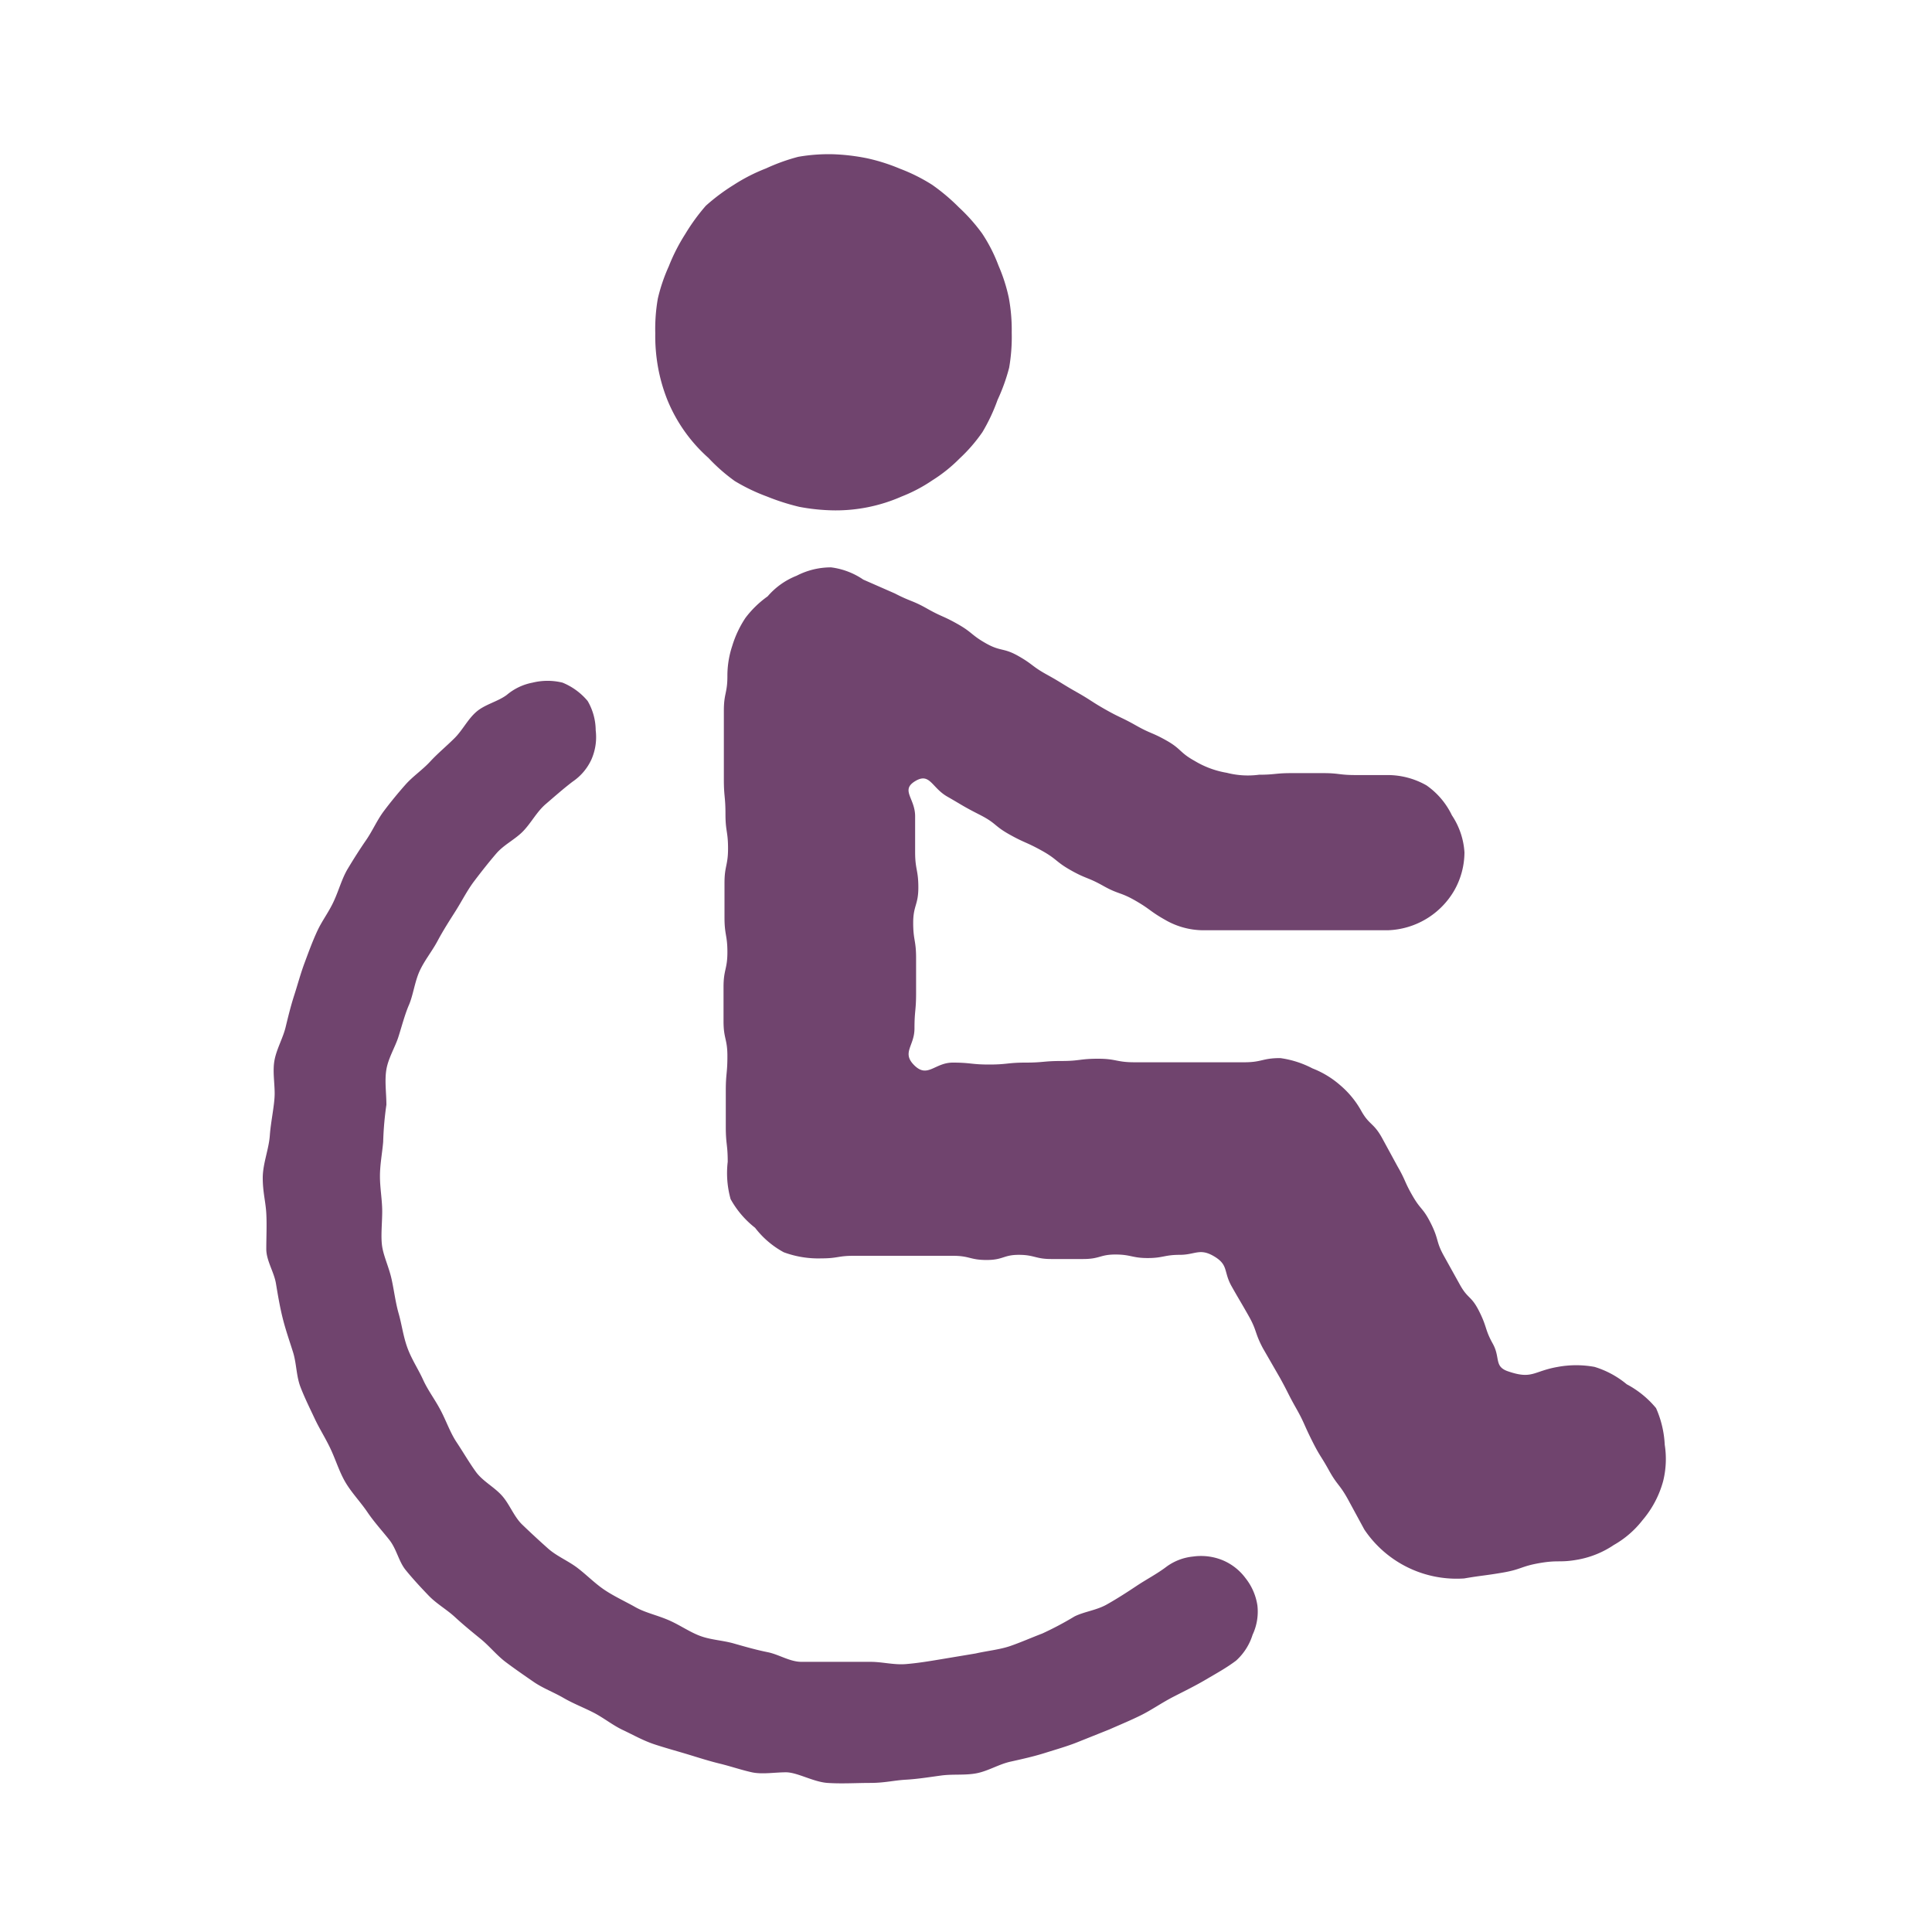
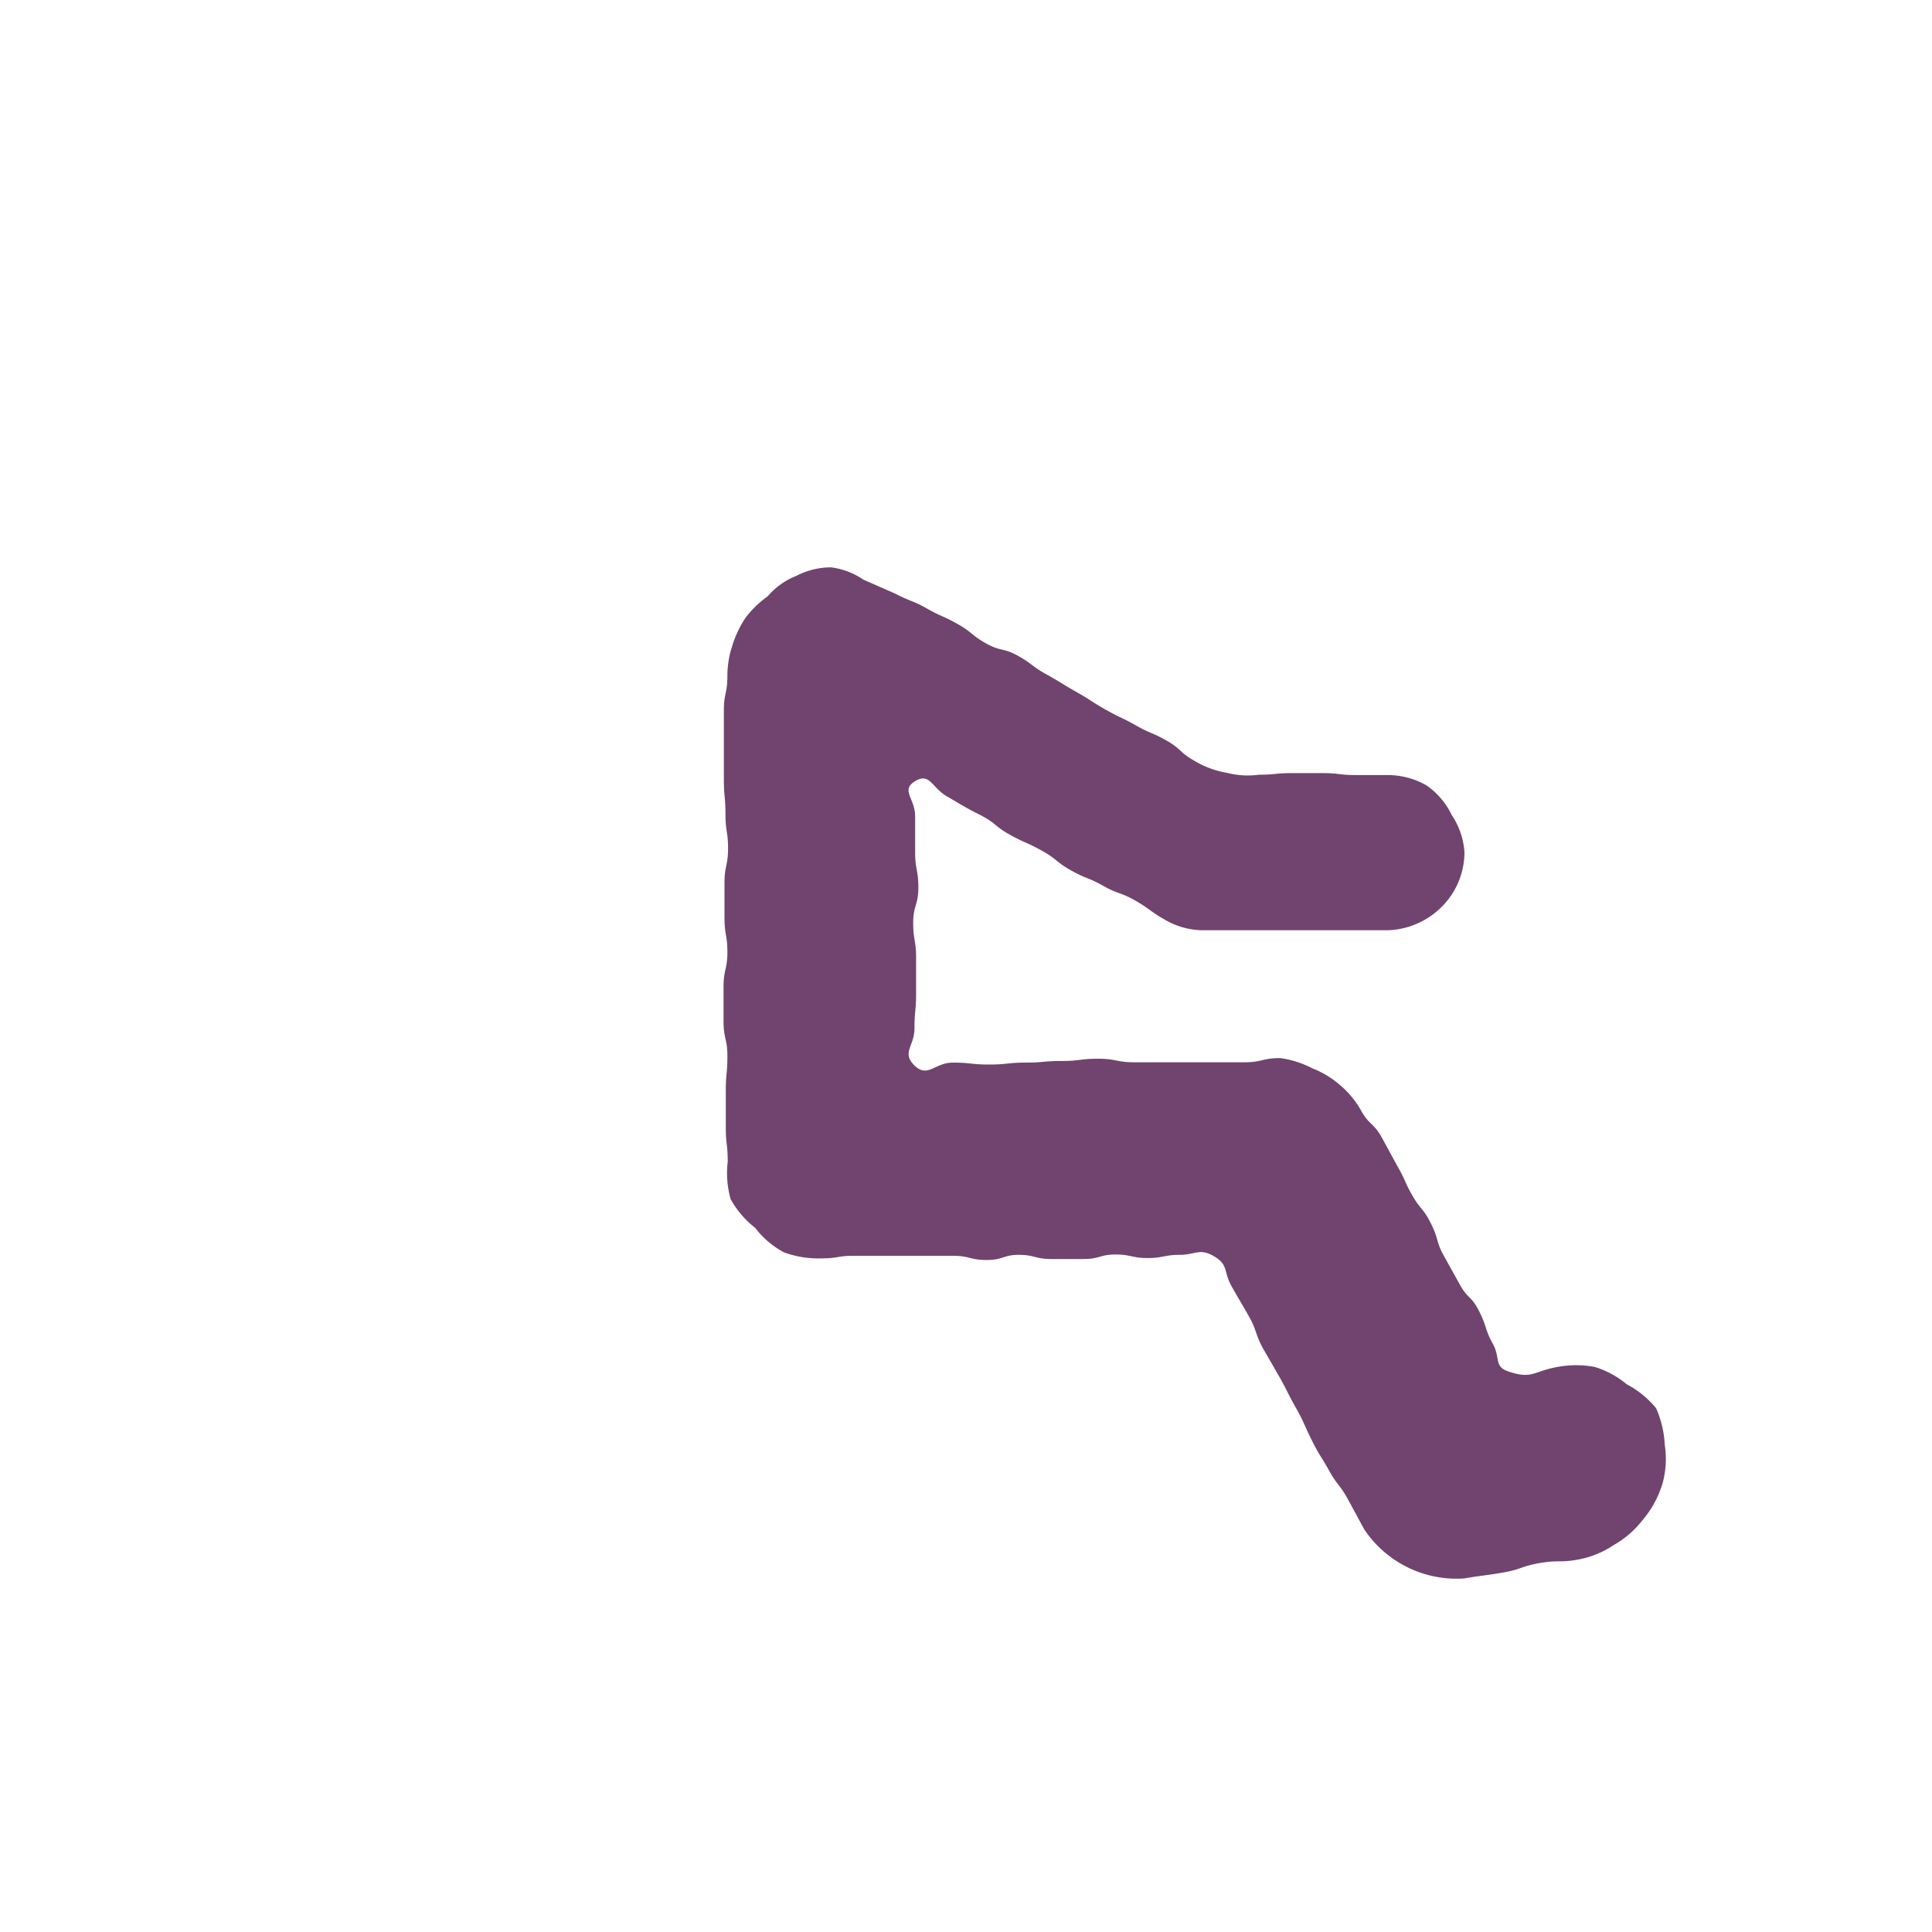
<svg xmlns="http://www.w3.org/2000/svg" id="レイヤー_1" data-name="レイヤー 1" viewBox="0 0 60 60">
  <defs>
    <style>.cls-1{fill:#70446e;}.cls-2{fill:none;}</style>
  </defs>
-   <path class="cls-1" d="M25.88,15.85A5.07,5.07,0,0,0,28,15.42a4.78,4.78,0,0,0,.95-.5,4.7,4.7,0,0,0,.85-.68,5,5,0,0,0,.71-.82,5.62,5.62,0,0,0,.47-1,5.87,5.87,0,0,0,.36-1,5.6,5.6,0,0,0,.08-1.09,5.49,5.49,0,0,0-.09-1.08,5.23,5.23,0,0,0-.32-1,4.9,4.9,0,0,0-.51-1,5.56,5.56,0,0,0-.72-.81,6.15,6.15,0,0,0-.83-.7,5.46,5.46,0,0,0-1-.5,5.87,5.87,0,0,0-1-.32,6.38,6.38,0,0,0-1.08-.13,5.5,5.5,0,0,0-1.08.08,6,6,0,0,0-1,.36,5.5,5.5,0,0,0-1,.51,6.16,6.16,0,0,0-.87.65,6.18,6.18,0,0,0-.64.88,5.79,5.79,0,0,0-.51,1,5.4,5.4,0,0,0-.34,1,5.5,5.5,0,0,0-.08,1.08,5.49,5.49,0,0,0,.09,1.08,5.26,5.26,0,0,0,.29,1A4.87,4.87,0,0,0,22,14.22a5.57,5.57,0,0,0,.82.72,5.83,5.83,0,0,0,1,.48,7,7,0,0,0,1,.32A6.26,6.26,0,0,0,25.88,15.85Z" />
-   <path class="cls-1" d="M36.22,48.66c-.29.22-.62.39-.92.59s-.61.4-.93.58-.7.22-1,.37a10.07,10.07,0,0,1-1,.53c-.34.13-.68.28-1,.39s-.72.15-1.07.23l-1.08.18c-.36.06-.72.12-1.09.15s-.73-.07-1.09-.07-.71,0-1.07,0-.72,0-1.08,0-.7-.23-1.05-.3-.7-.17-1.05-.27-.72-.11-1.06-.24-.64-.35-1-.5-.7-.22-1-.39-.65-.33-.95-.53-.56-.47-.85-.69-.64-.36-.91-.6-.54-.49-.8-.74-.39-.63-.63-.9-.6-.45-.81-.74-.4-.62-.6-.92-.32-.66-.5-1-.39-.61-.54-.94-.36-.64-.49-1-.17-.71-.27-1.06-.14-.71-.22-1.07-.24-.69-.29-1,0-.74,0-1.1-.07-.72-.07-1.09.07-.71.1-1.07A9.83,9.83,0,0,1,12,34.31c0-.36-.06-.75,0-1.1s.27-.69.37-1,.2-.7.33-1,.18-.72.33-1.05.39-.62.56-.94.37-.63.56-.93.36-.64.58-.93.44-.57.68-.85.59-.44.84-.7.42-.6.7-.84.55-.48.84-.7a1.67,1.67,0,0,0,.58-.69,1.73,1.73,0,0,0,.13-.9,1.83,1.83,0,0,0-.25-.91,2,2,0,0,0-.78-.57,1.94,1.94,0,0,0-.93,0,1.74,1.74,0,0,0-.8.38c-.28.21-.67.29-.94.52s-.43.57-.68.82-.52.47-.76.73-.54.46-.77.72-.46.54-.67.82-.35.61-.55.9-.39.59-.57.89-.27.65-.43,1-.36.6-.51.92-.27.65-.4,1-.21.66-.32,1-.19.67-.27,1-.27.66-.34,1,0,.71,0,1.06-.12.87-.15,1.3-.22.88-.22,1.32.09.74.11,1.1,0,.75,0,1.11.24.71.3,1.07.12.72.21,1.08.21.7.32,1.05.1.74.23,1.08.3.68.45,1,.36.64.52,1,.26.69.45,1,.45.58.66.89.45.57.68.86.29.67.51.94.46.53.71.79.56.43.82.67.53.46.8.68.5.51.78.72.57.41.86.61.62.32.93.5.63.3.94.46.59.39.91.54.63.33,1,.45.67.2,1,.3.67.21,1,.29.68.2,1,.27.71,0,1.06,0,.85.3,1.29.33.89,0,1.33,0,.74-.08,1.1-.1.73-.08,1.1-.13.74,0,1.1-.07.69-.28,1.05-.36.72-.16,1.07-.27.7-.21,1-.33l1-.4c.34-.15.68-.29,1-.45s.63-.38,1-.57.66-.33,1-.53.65-.37.94-.59a1.8,1.8,0,0,0,.51-.8,1.69,1.69,0,0,0,.15-.91,1.79,1.79,0,0,0-.37-.85,1.7,1.7,0,0,0-.72-.56,1.77,1.77,0,0,0-.91-.11A1.67,1.67,0,0,0,36.22,48.66Z" />
-   <path class="cls-1" d="M51.7,44.87a3.18,3.18,0,0,0-.27-1.14,3,3,0,0,0-.91-.74,2.87,2.87,0,0,0-1-.54,3.17,3.17,0,0,0-1.14,0c-.75.13-.79.39-1.51.15-.49-.15-.26-.42-.51-.87s-.17-.5-.42-1-.35-.38-.6-.83l-.5-.9c-.25-.45-.15-.5-.4-1s-.31-.41-.57-.86-.21-.47-.47-.92l-.49-.9c-.26-.46-.39-.38-.64-.83a2.87,2.87,0,0,0-.64-.78,2.91,2.91,0,0,0-.87-.53,3.05,3.05,0,0,0-1-.32c-.56,0-.56.13-1.12.13l-1.12,0H35.23c-.56,0-.56-.11-1.13-.11s-.56.07-1.13.07S32.41,33,31.85,33s-.57.06-1.13.06S30.15,33,29.59,33s-.78.49-1.19.09,0-.6,0-1.15.05-.55.05-1.09,0-.55,0-1.1-.09-.55-.09-1.09.16-.55.16-1.1-.1-.55-.1-1.1,0-.55,0-1.11-.46-.81,0-1.09.51.2,1,.48.47.29,1,.56.44.34.92.61.51.23,1,.5.44.35.92.62.52.21,1,.48.53.19,1,.46.45.33.93.6a2.38,2.38,0,0,0,1.16.32h2.29c.57,0,.57,0,1.15,0s.57,0,1.15,0H43.1a2.48,2.48,0,0,0,2.06-1.23,2.41,2.41,0,0,0,.32-1.19,2.33,2.33,0,0,0-.39-1.15,2.39,2.39,0,0,0-.79-.93,2.44,2.44,0,0,0-1.2-.32h-1c-.51,0-.51-.06-1-.06s-.51,0-1,0-.51.05-1,.05a2.62,2.62,0,0,1-1-.06,2.84,2.84,0,0,1-1-.37c-.47-.26-.41-.37-.87-.63s-.49-.21-.95-.47-.48-.23-.94-.49-.45-.29-.91-.55-.45-.28-.92-.54-.43-.32-.89-.58-.54-.13-1-.39-.42-.34-.88-.6-.49-.22-.95-.48-.5-.21-1-.47L26.81,18a2.28,2.28,0,0,0-1-.38,2.32,2.32,0,0,0-1.07.26,2.29,2.29,0,0,0-.9.64,3.13,3.13,0,0,0-.69.67,3.31,3.31,0,0,0-.41.87,2.94,2.94,0,0,0-.15.94c0,.53-.11.53-.11,1.07v2.14c0,.53.05.53.05,1.07s.08.54.08,1.07-.11.54-.11,1.07v1.08c0,.54.09.54.09,1.07s-.12.54-.12,1.08v1.07c0,.54.12.54.12,1.08s-.05.54-.05,1.07V35c0,.54.06.54.06,1.08a3,3,0,0,0,.09,1.16,2.93,2.93,0,0,0,.76.89,2.8,2.8,0,0,0,.89.76,3.09,3.09,0,0,0,1.17.19c.51,0,.51-.08,1-.08s.52,0,1,0h2.08c.53,0,.53.13,1.05.13s.52-.16,1-.16.52.13,1,.13h1c.52,0,.52-.14,1-.14s.52.11,1,.11.52-.1,1-.1.62-.22,1.07.05.28.47.54.93.27.46.53.92.18.51.44,1l.53.92c.26.47.24.48.5.94s.23.48.49,1,.27.46.53.93.33.43.59.9l.51.94a3.45,3.45,0,0,0,3.1,1.52c.59-.1.6-.08,1.19-.18s.58-.2,1.17-.3.61,0,1.2-.11a2.93,2.93,0,0,0,1.09-.45,3,3,0,0,0,.89-.77A3.13,3.13,0,0,0,51.65,46,2.85,2.85,0,0,0,51.7,44.87Z" />
-   <rect id="_スライス_" data-name="&lt;スライス&gt;" class="cls-2" width="60" height="60" />
+   <path class="cls-1" d="M51.7,44.87a3.18,3.18,0,0,0-.27-1.14,3,3,0,0,0-.91-.74,2.87,2.87,0,0,0-1-.54,3.17,3.17,0,0,0-1.14,0c-.75.13-.79.39-1.51.15-.49-.15-.26-.42-.51-.87s-.17-.5-.42-1-.35-.38-.6-.83l-.5-.9c-.25-.45-.15-.5-.4-1s-.31-.41-.57-.86-.21-.47-.47-.92l-.49-.9c-.26-.46-.39-.38-.64-.83a2.87,2.87,0,0,0-.64-.78,2.91,2.91,0,0,0-.87-.53,3.05,3.05,0,0,0-1-.32c-.56,0-.56.13-1.12.13H35.23c-.56,0-.56-.11-1.13-.11s-.56.07-1.13.07S32.41,33,31.85,33s-.57.06-1.13.06S30.15,33,29.59,33s-.78.49-1.19.09,0-.6,0-1.15.05-.55.05-1.09,0-.55,0-1.1-.09-.55-.09-1.09.16-.55.16-1.1-.1-.55-.1-1.1,0-.55,0-1.11-.46-.81,0-1.09.51.2,1,.48.47.29,1,.56.44.34.92.61.51.23,1,.5.44.35.92.62.52.21,1,.48.53.19,1,.46.45.33.93.6a2.38,2.38,0,0,0,1.16.32h2.29c.57,0,.57,0,1.15,0s.57,0,1.15,0H43.1a2.48,2.48,0,0,0,2.06-1.23,2.41,2.41,0,0,0,.32-1.19,2.33,2.33,0,0,0-.39-1.15,2.39,2.39,0,0,0-.79-.93,2.44,2.44,0,0,0-1.2-.32h-1c-.51,0-.51-.06-1-.06s-.51,0-1,0-.51.05-1,.05a2.62,2.62,0,0,1-1-.06,2.84,2.84,0,0,1-1-.37c-.47-.26-.41-.37-.87-.63s-.49-.21-.95-.47-.48-.23-.94-.49-.45-.29-.91-.55-.45-.28-.92-.54-.43-.32-.89-.58-.54-.13-1-.39-.42-.34-.88-.6-.49-.22-.95-.48-.5-.21-1-.47L26.81,18a2.28,2.28,0,0,0-1-.38,2.32,2.32,0,0,0-1.07.26,2.29,2.29,0,0,0-.9.64,3.13,3.13,0,0,0-.69.67,3.31,3.31,0,0,0-.41.87,2.94,2.94,0,0,0-.15.94c0,.53-.11.53-.11,1.07v2.14c0,.53.05.53.05,1.07s.08.54.08,1.07-.11.54-.11,1.07v1.08c0,.54.09.54.09,1.07s-.12.54-.12,1.08v1.07c0,.54.12.54.12,1.08s-.05.54-.05,1.07V35c0,.54.06.54.06,1.08a3,3,0,0,0,.09,1.16,2.93,2.93,0,0,0,.76.89,2.8,2.8,0,0,0,.89.76,3.09,3.09,0,0,0,1.17.19c.51,0,.51-.08,1-.08s.52,0,1,0h2.08c.53,0,.53.13,1.05.13s.52-.16,1-.16.52.13,1,.13h1c.52,0,.52-.14,1-.14s.52.11,1,.11.52-.1,1-.1.62-.22,1.07.05.28.47.54.93.27.46.53.92.18.51.44,1l.53.92c.26.47.24.48.5.94s.23.48.49,1,.27.46.53.93.33.43.59.9l.51.94a3.45,3.45,0,0,0,3.1,1.52c.59-.1.6-.08,1.19-.18s.58-.2,1.17-.3.61,0,1.2-.11a2.93,2.93,0,0,0,1.09-.45,3,3,0,0,0,.89-.77A3.13,3.13,0,0,0,51.65,46,2.85,2.85,0,0,0,51.7,44.87Z" />
</svg>